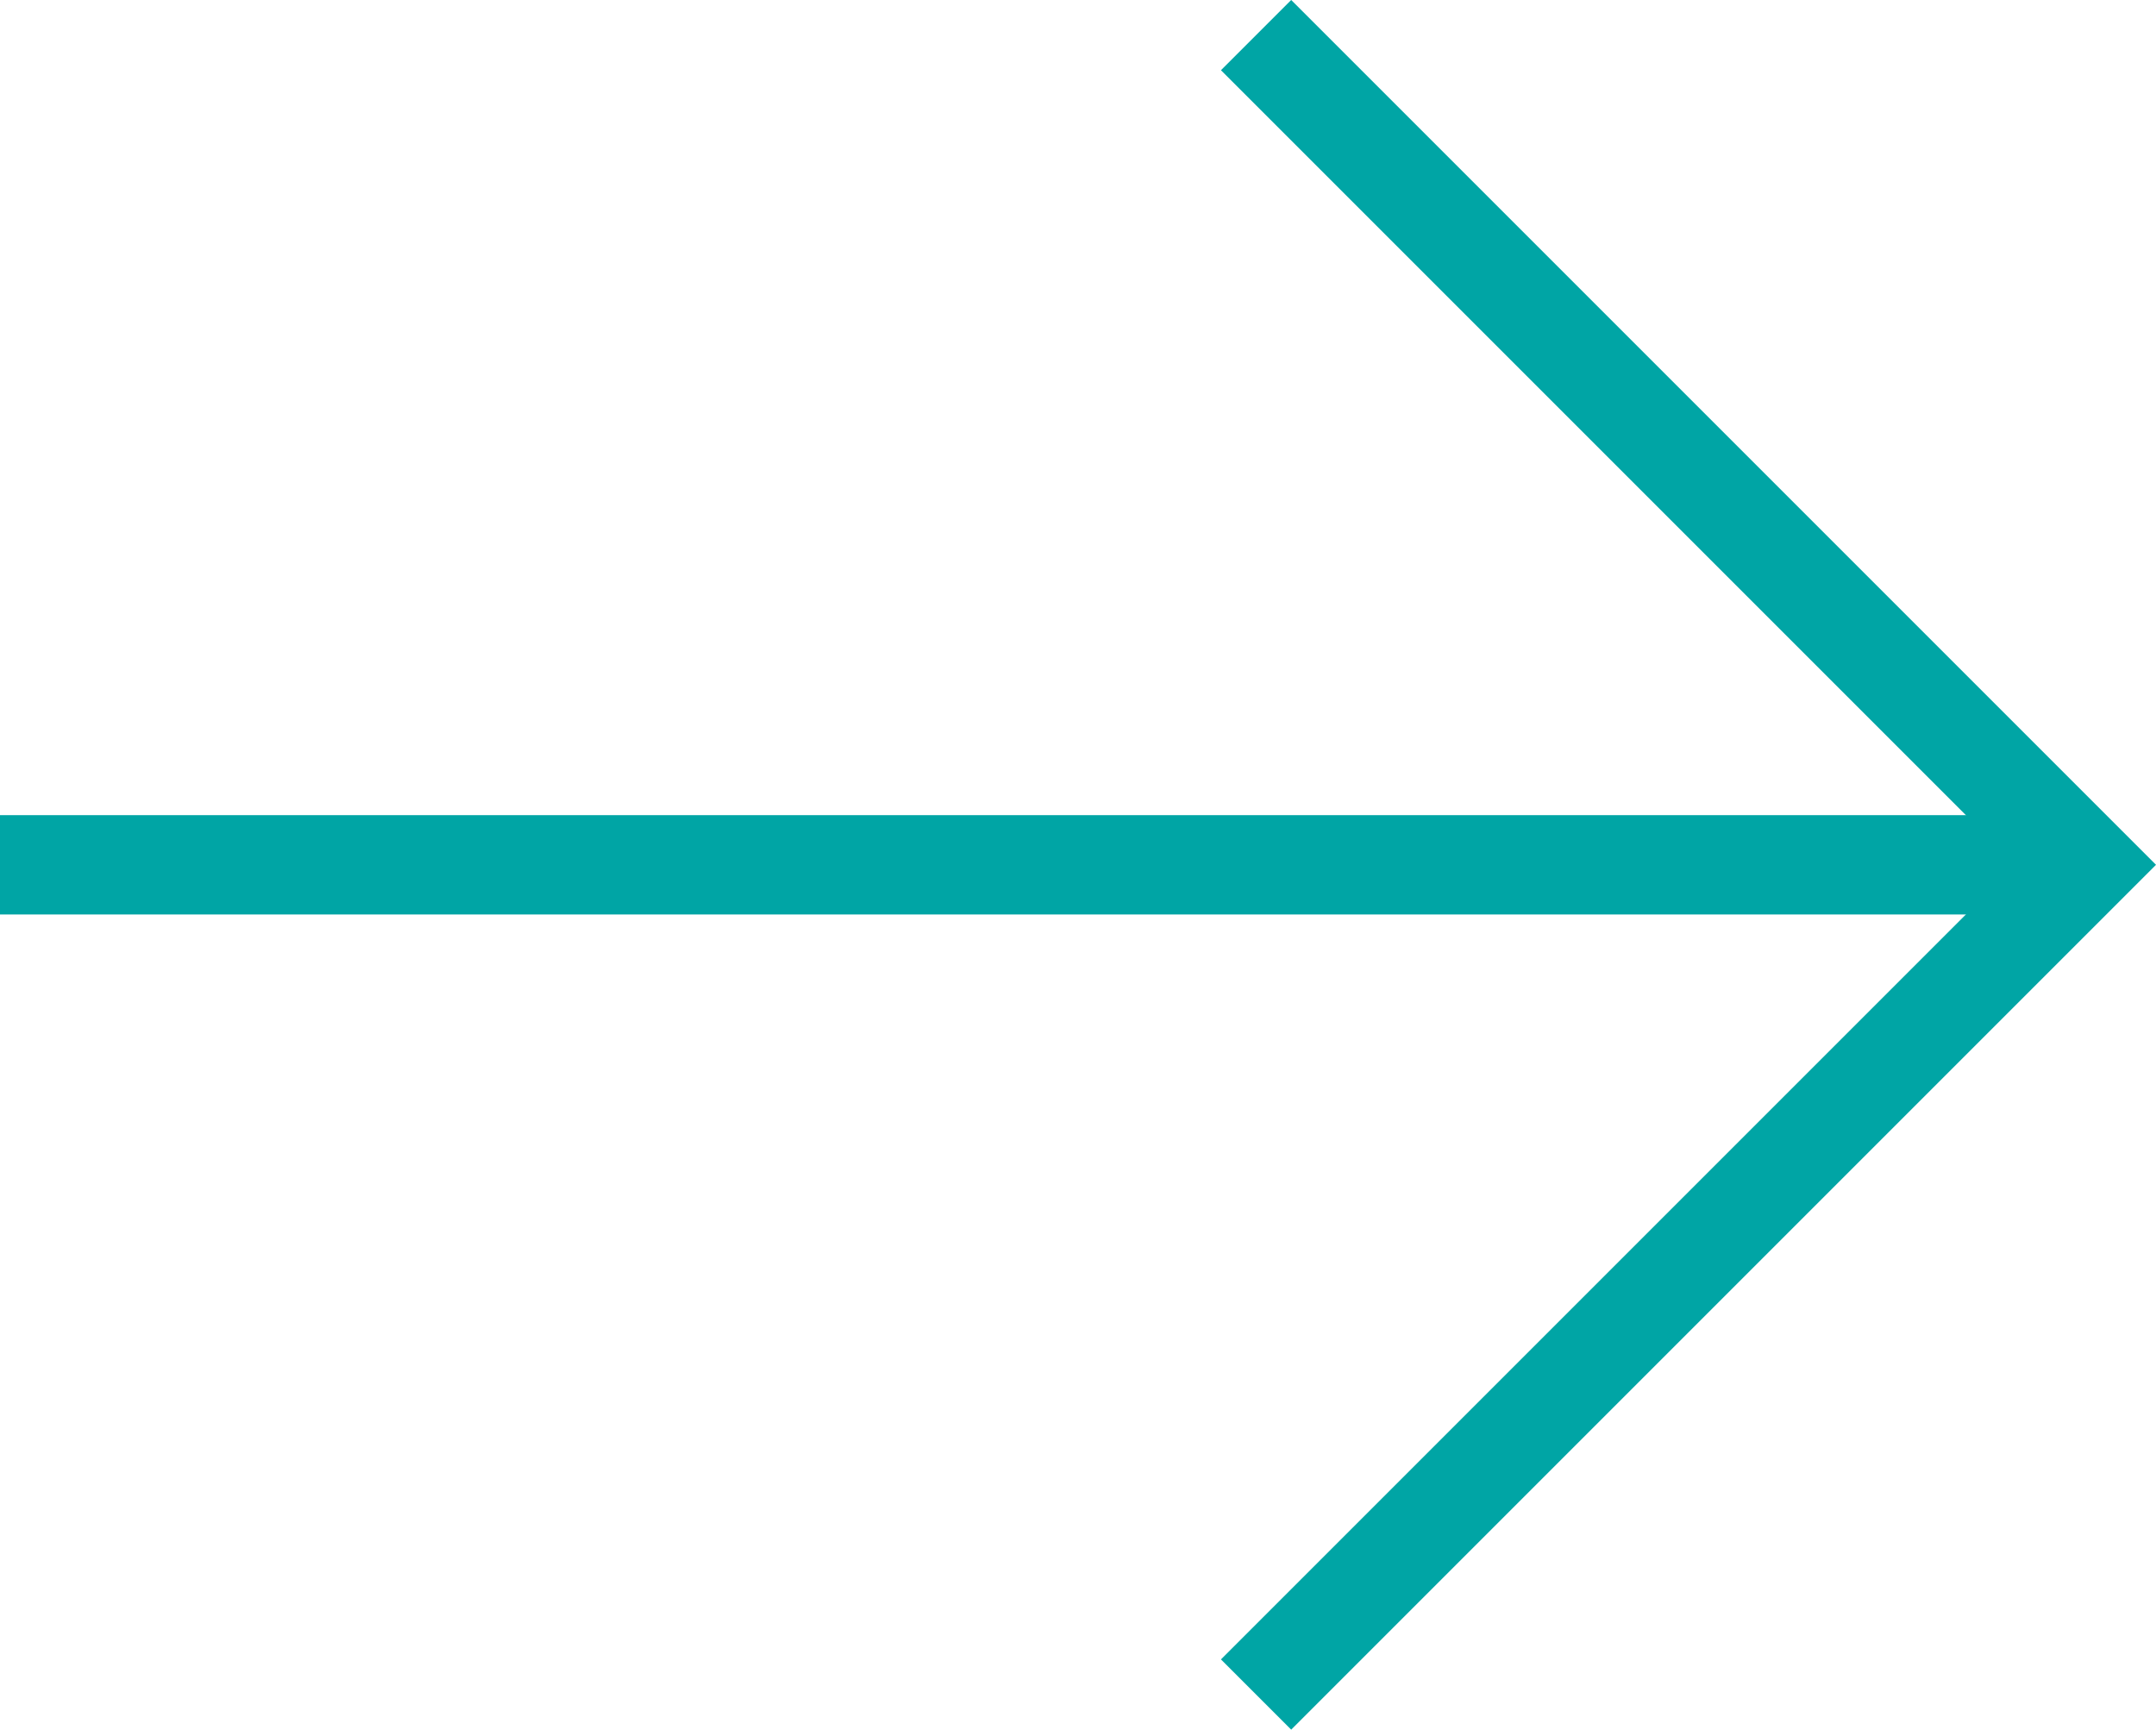
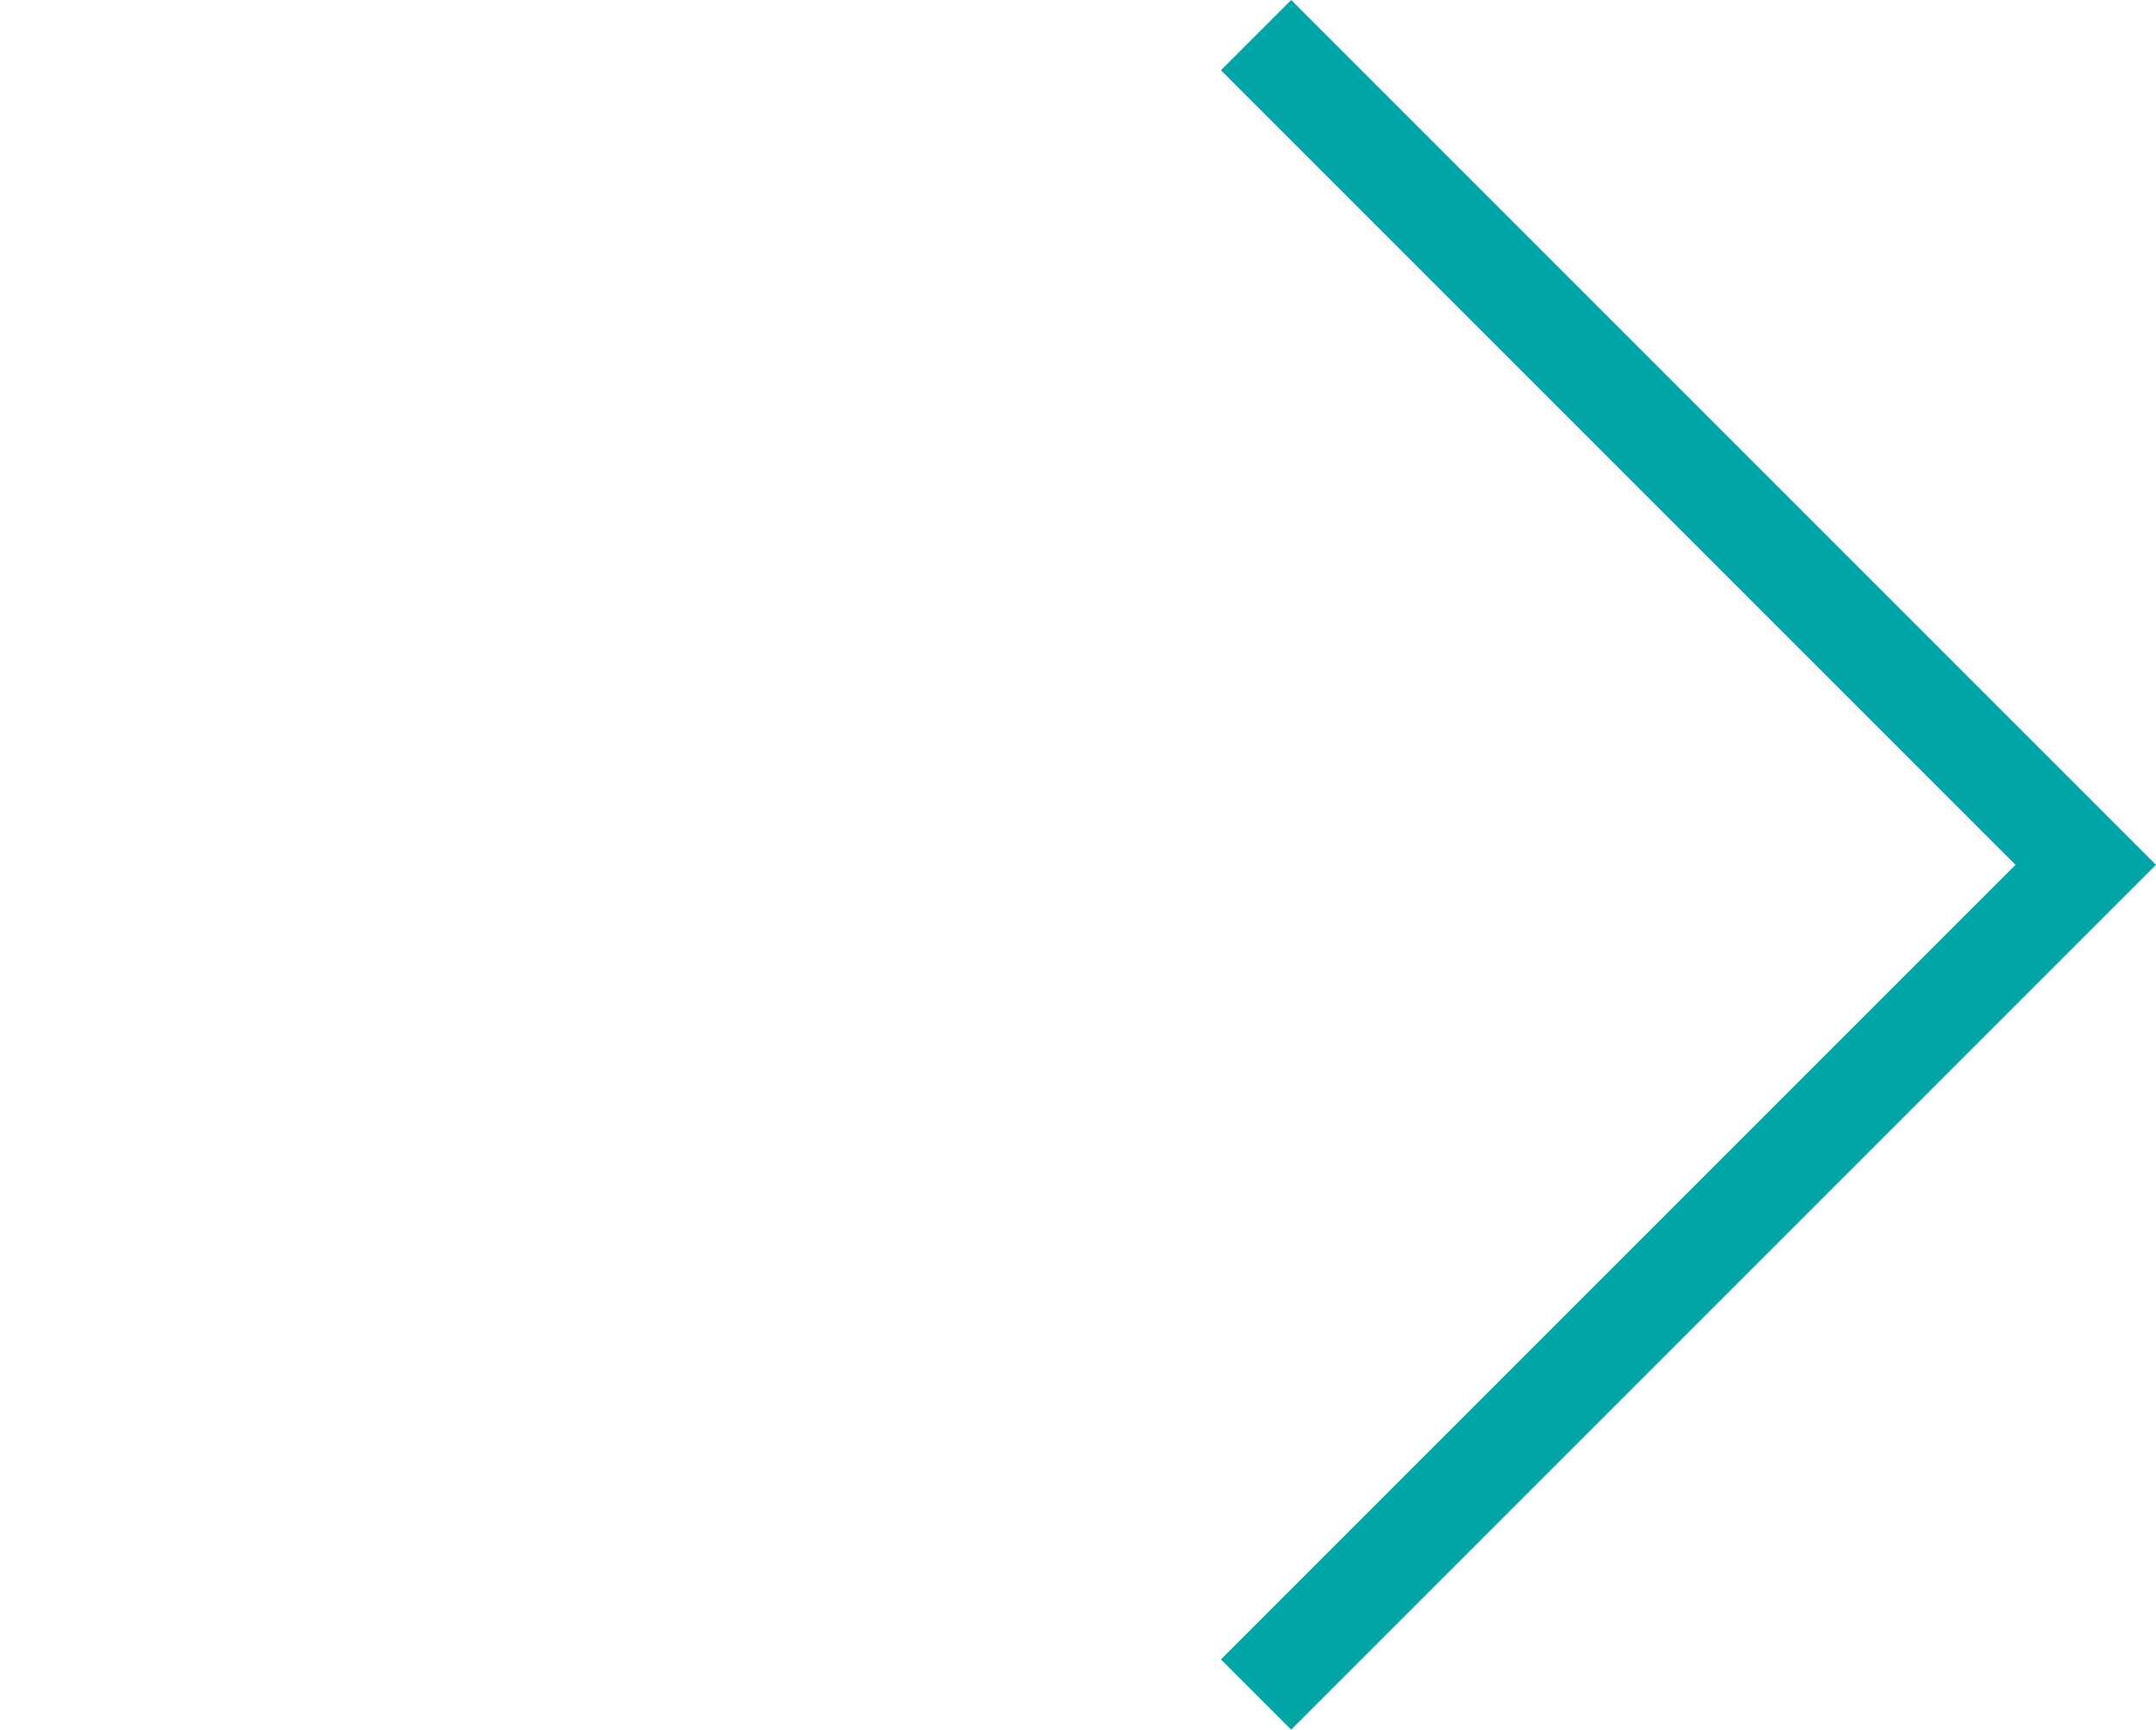
<svg xmlns="http://www.w3.org/2000/svg" width="21.707" height="17.414" viewBox="0 0 21.707 17.414">
  <g id="화살표" transform="translate(0.5 0.707)">
    <g id="그룹_7109" data-name="그룹 7109" transform="translate(12.5)">
      <path id="패스_6682" data-name="패스 6682" d="M9.626,232.168l8-8-8-8" transform="translate(-9.626 -216.168)" fill="none" stroke="#00a5a5" stroke-linecap="square" stroke-miterlimit="10" stroke-width="1" />
    </g>
-     <line id="선_3" data-name="선 3" x2="20" transform="translate(0 8)" fill="none" stroke="#00a5a5" stroke-linecap="square" stroke-miterlimit="10" stroke-width="1" />
  </g>
</svg>